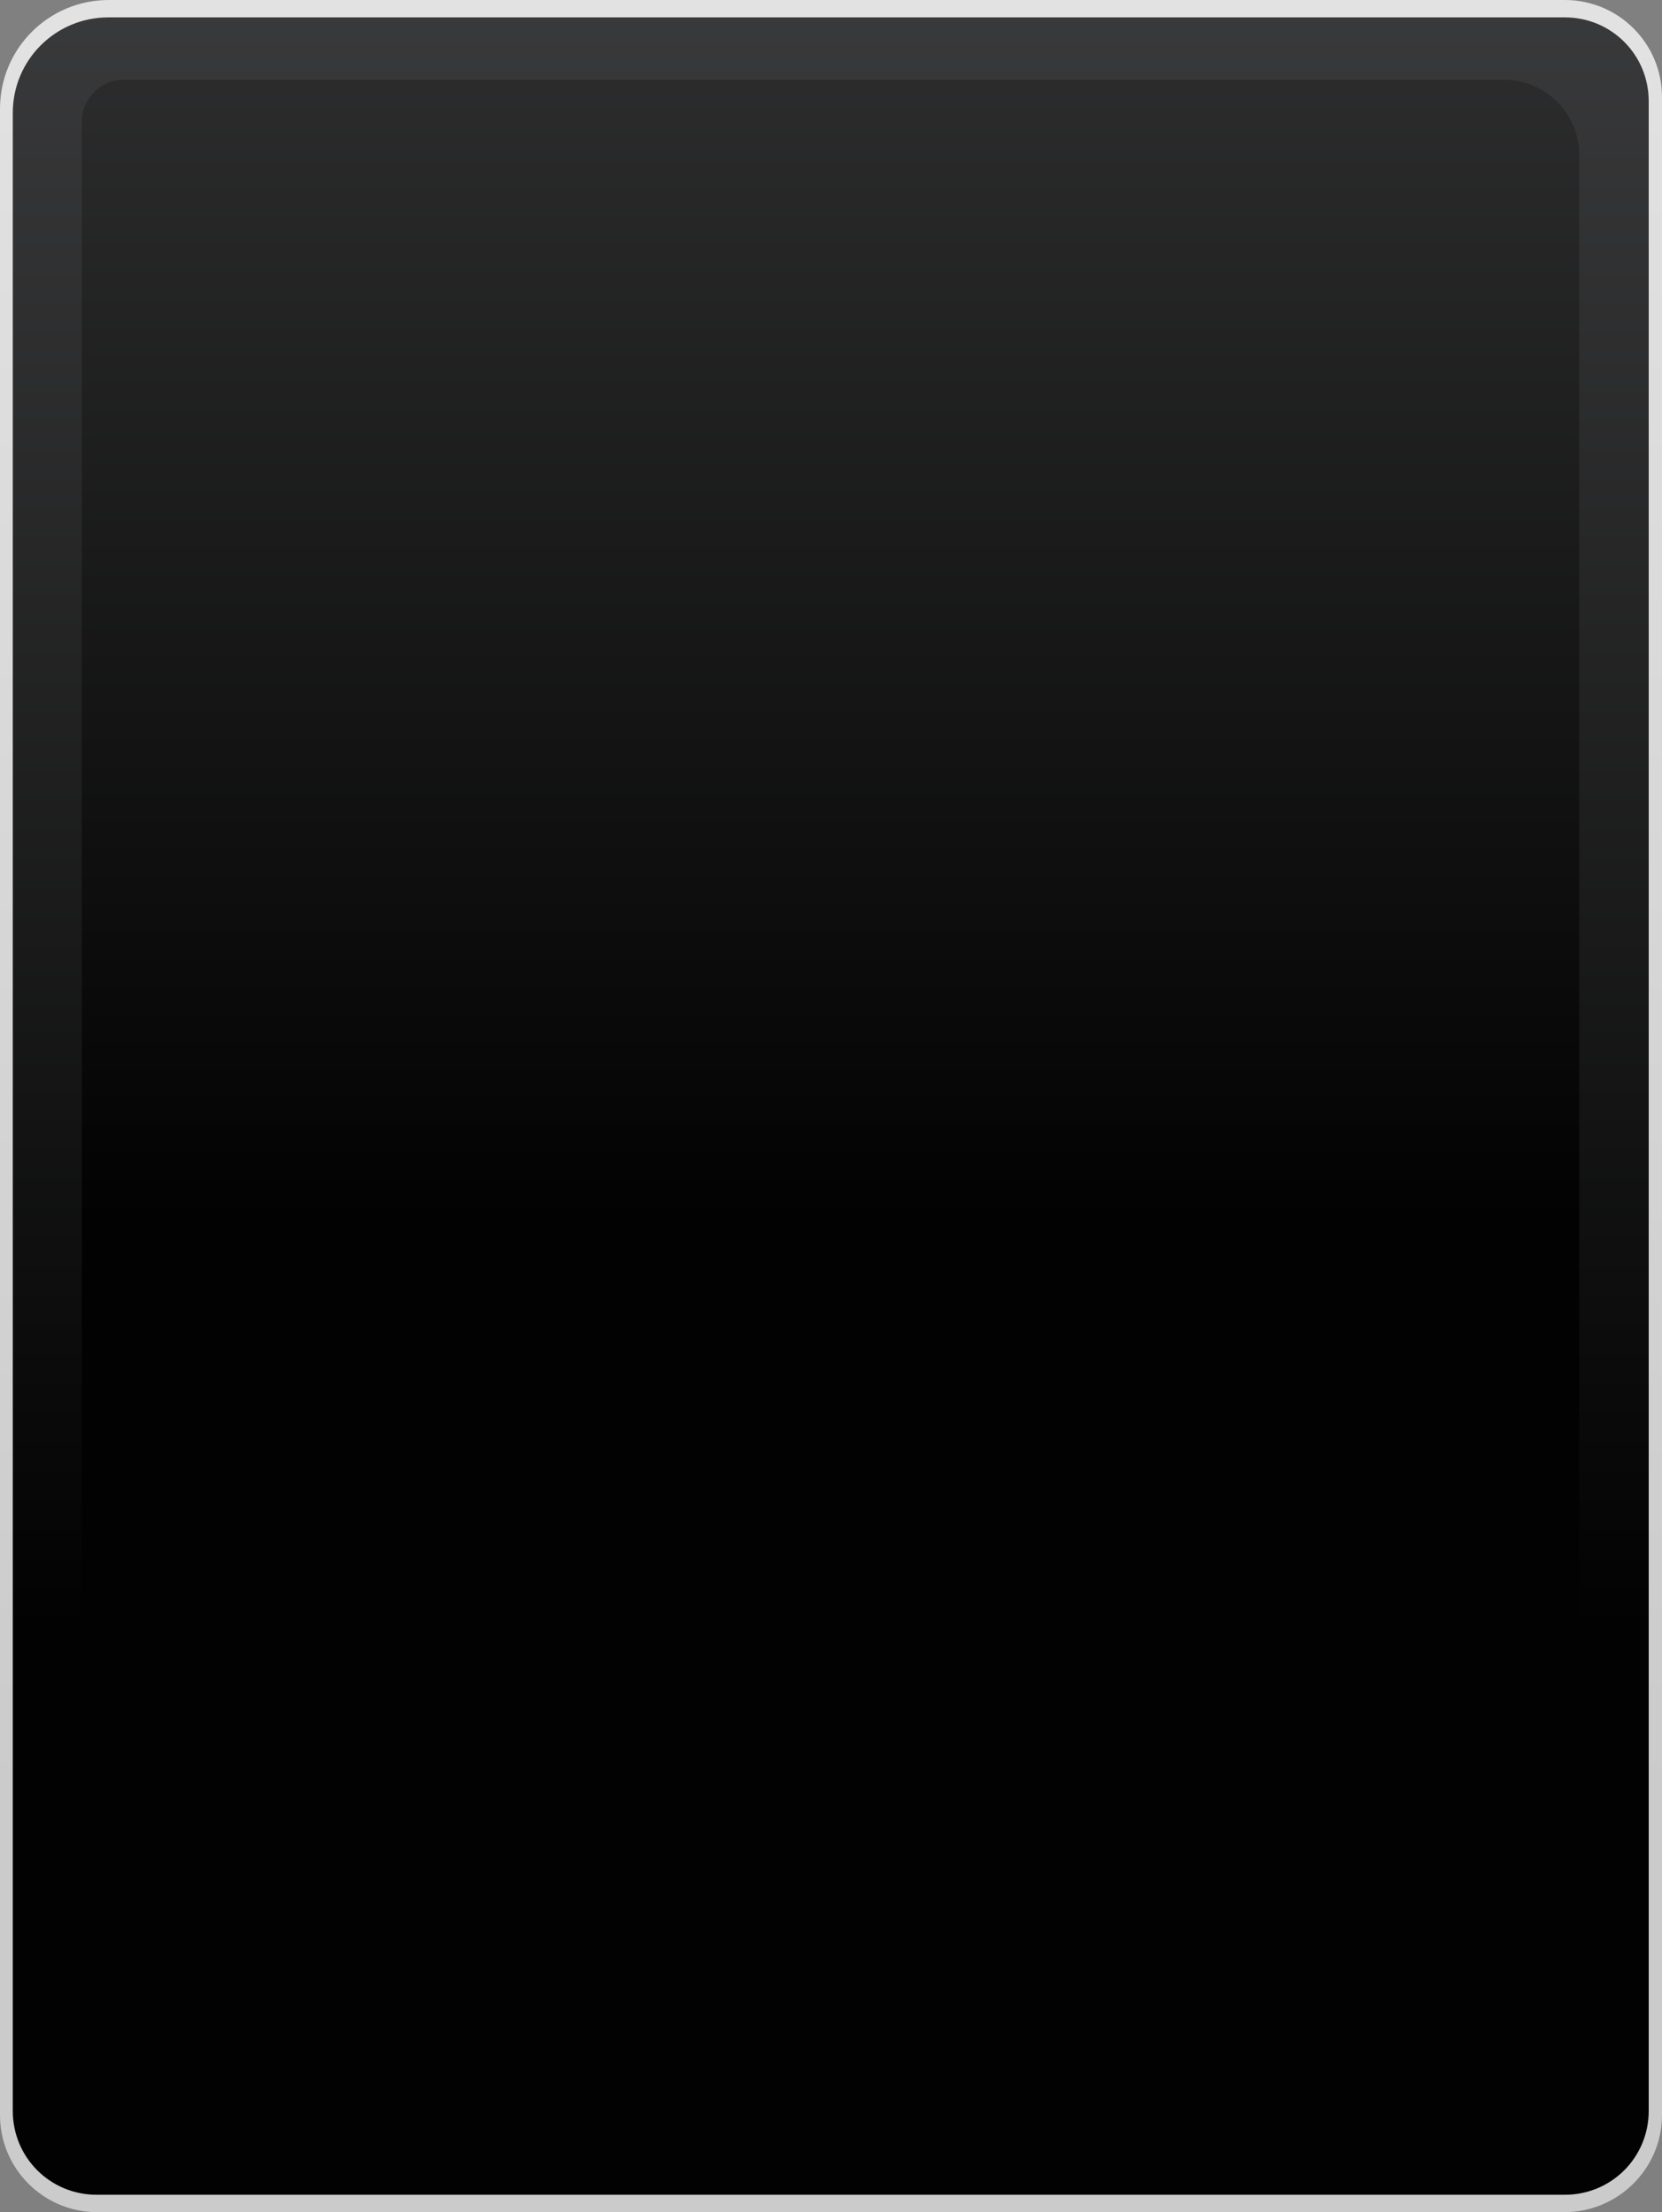
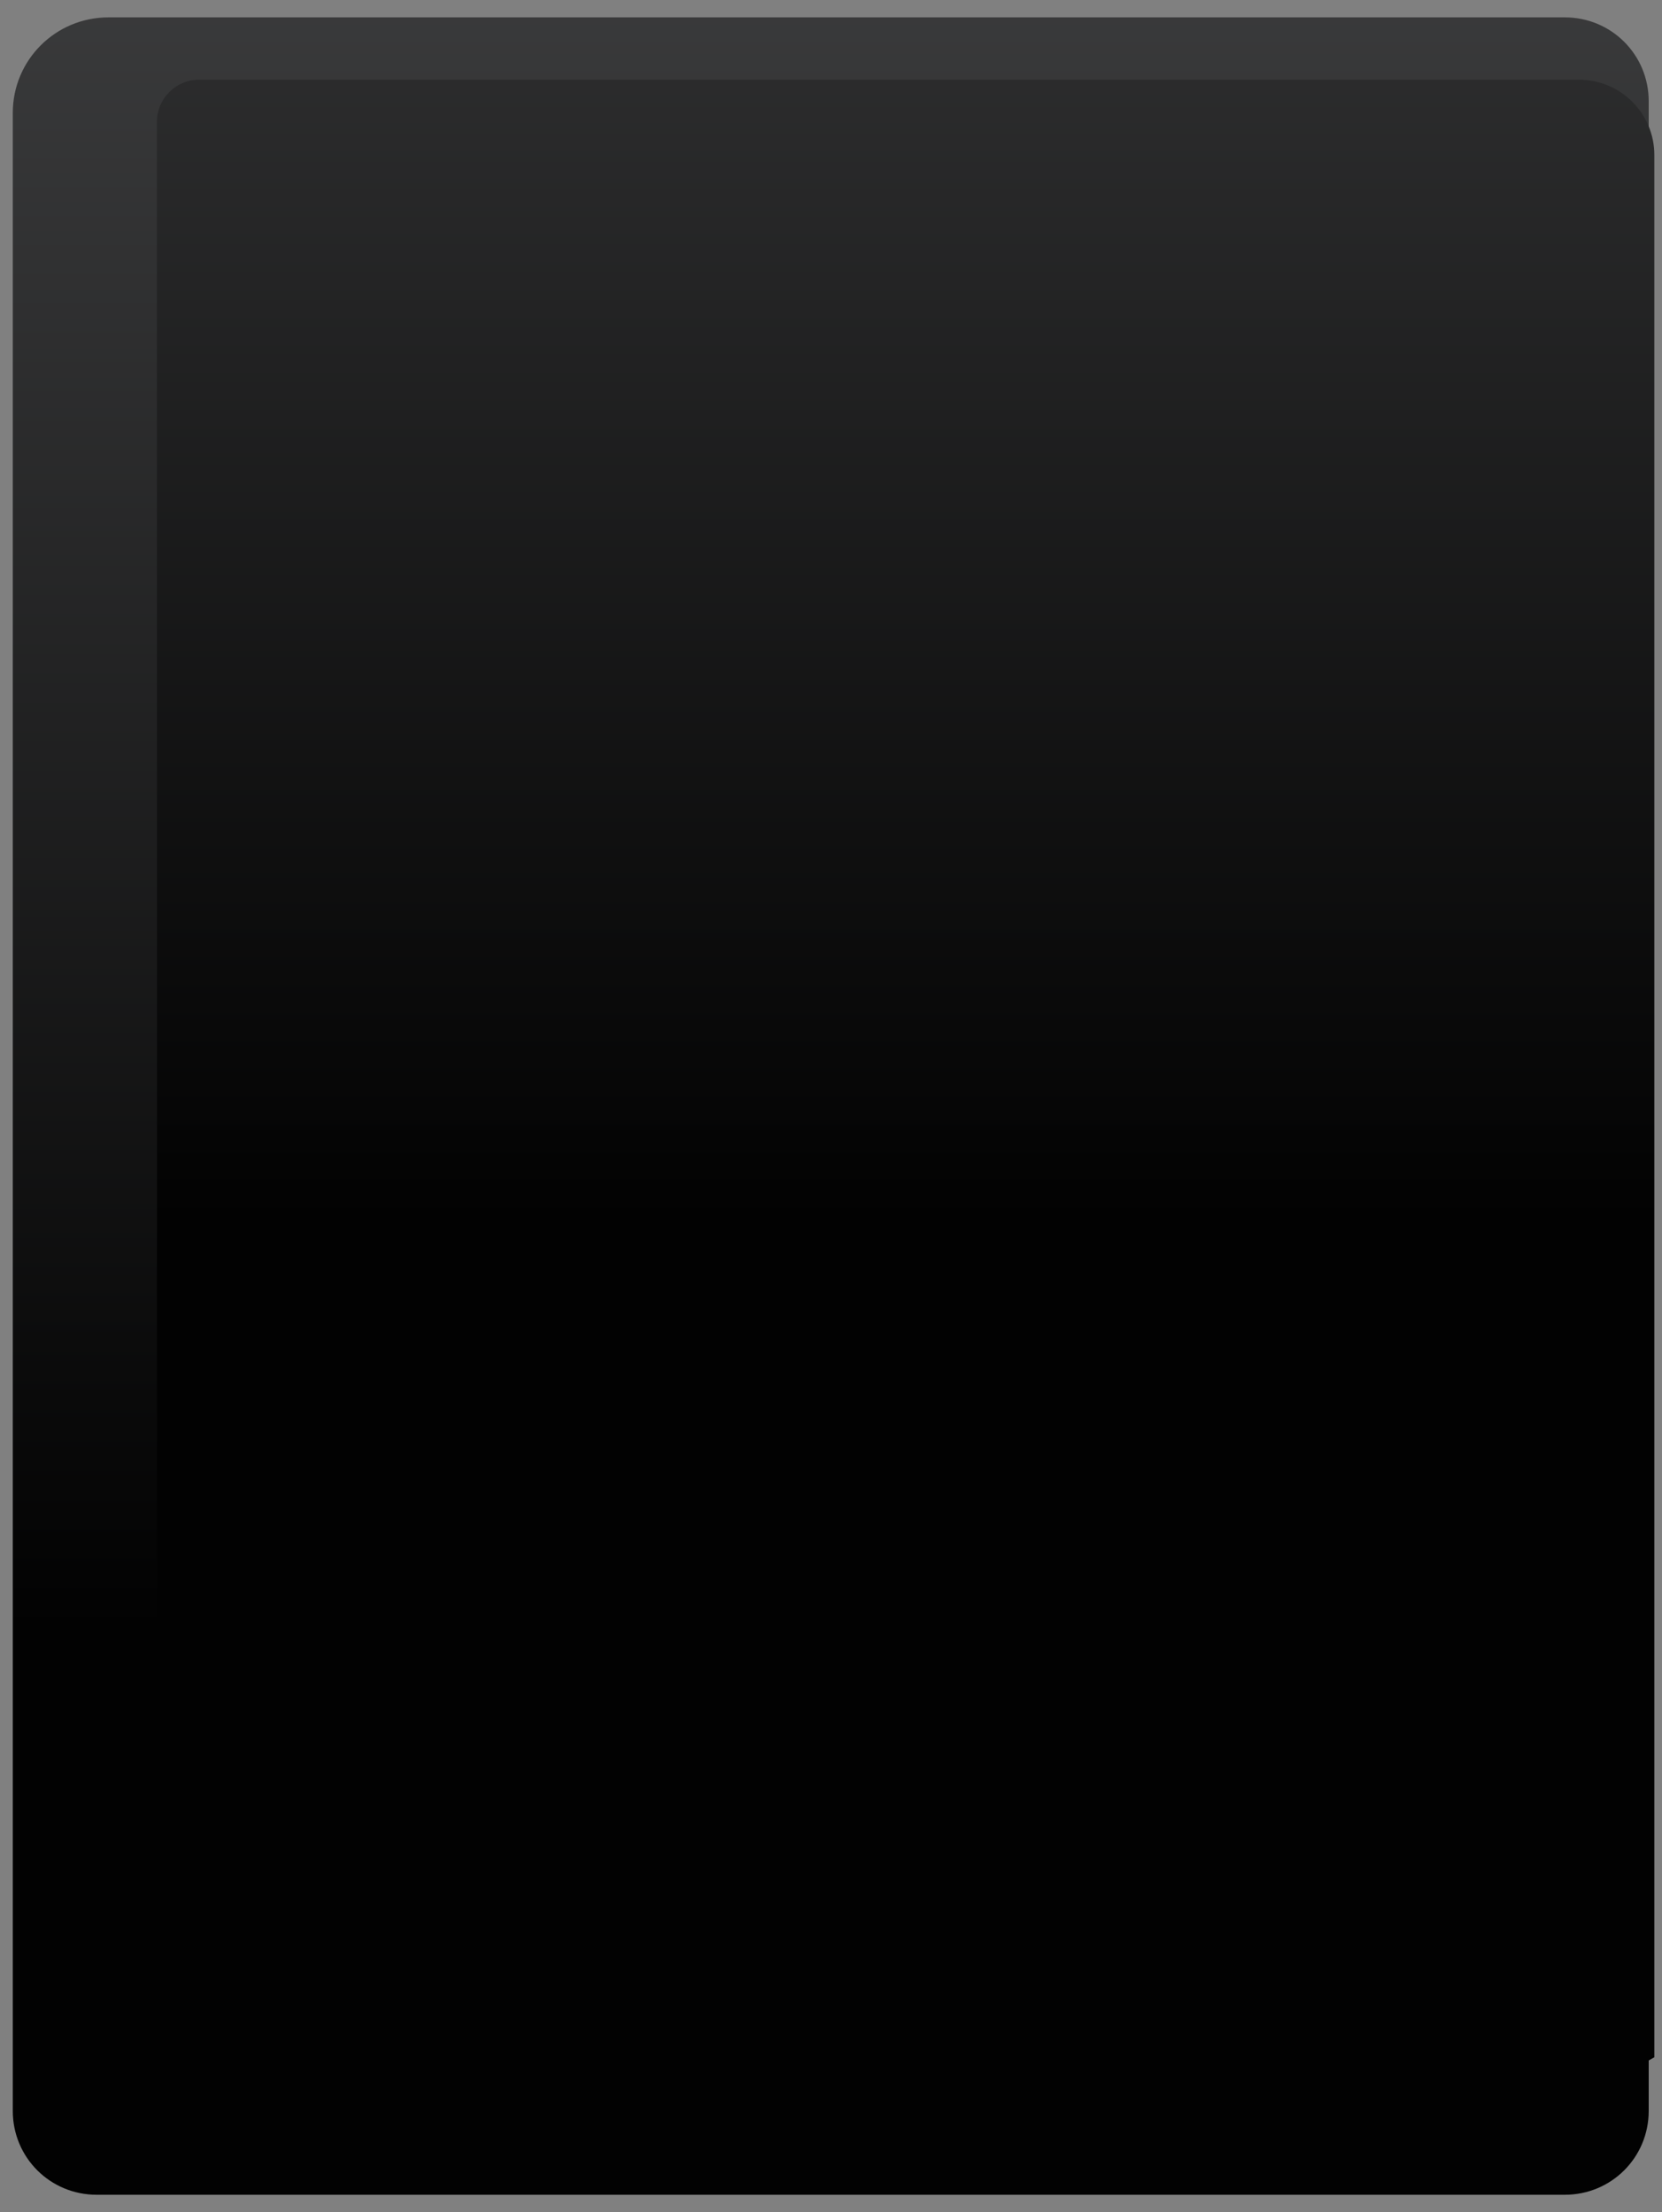
<svg xmlns="http://www.w3.org/2000/svg" xmlns:xlink="http://www.w3.org/1999/xlink" height="432.8" id="Layer_1" preserveAspectRatio="xMidYMid meet" version="1.1" viewBox="87.5 33.6 325.1 432.8" width="325.1" x="0" xml:space="preserve" y="0" zoomAndPan="magnify">
  <rect x="87.5" y="33.6" width="325.1" height="432.8" fill="#808080" stroke="none" />
  <g>
    <linearGradient gradientUnits="userSpaceOnUse" id="SVGID_1_" x1="250" x2="250" xlink:actuate="onLoad" xlink:show="other" xlink:type="simple" y1="-280.937" y2="388.522">
      <stop offset="0" stop-color="#f7f7f7" />
      <stop offset=".996" stop-color="#cbcbcb" />
    </linearGradient>
-     <path d="M393.5,466.4H106.5c-10.5,0-19-8.5-19-19V54.9c0-11.8,9.5-21.3,21.3-21.3h284.8c10.5,0,19,8.5,19,19v394.8 C412.6,457.9,404,466.4,393.5,466.4z" fill="url(#SVGID_1_)" />
    <linearGradient gradientUnits="userSpaceOnUse" id="SVGID_2_" x1="250" x2="250" xlink:actuate="onLoad" xlink:show="other" xlink:type="simple" y1="-244.779" y2="414.163">
      <stop offset=".004" stop-color="#434343" />
      <stop offset=".075" stop-color="#616264" />
      <stop offset=".907" stop-color="#020202" />
    </linearGradient>
    <path d="M393.6,463H106.4c-9.1,0-16.4-7.3-16.4-16.4V55.7C90,45.3,98.4,37,108.7,37h284.9c9.1,0,16.4,7.3,16.4,16.4 v393.2C410,455.7,402.7,463,393.6,463z" fill="url(#SVGID_2_)" />
    <linearGradient gradientUnits="userSpaceOnUse" id="SVGID_3_" x1="250" x2="250" xlink:actuate="onLoad" xlink:show="other" xlink:type="simple" y1="-290.777" y2="330.265">
      <stop offset=".004" stop-color="#434343" />
      <stop offset=".075" stop-color="#616264" />
      <stop offset=".907" stop-color="#020202" />
    </linearGradient>
-     <path d="M381.8,450.8H118.2c-8.1,0-14.7-6.6-14.7-14.7V57.4c0-4.5,3.7-8.2,8.2-8.2h270c8.1,0,14.7,6.6,14.7,14.7v372.2 C396.4,444.2,389.9,450.8,381.8,450.8z" fill="url(#SVGID_3_)" />
+     <path d="M381.8,450.8H118.2V57.4c0-4.5,3.7-8.2,8.2-8.2h270c8.1,0,14.7,6.6,14.7,14.7v372.2 C396.4,444.2,389.9,450.8,381.8,450.8z" fill="url(#SVGID_3_)" />
  </g>
</svg>